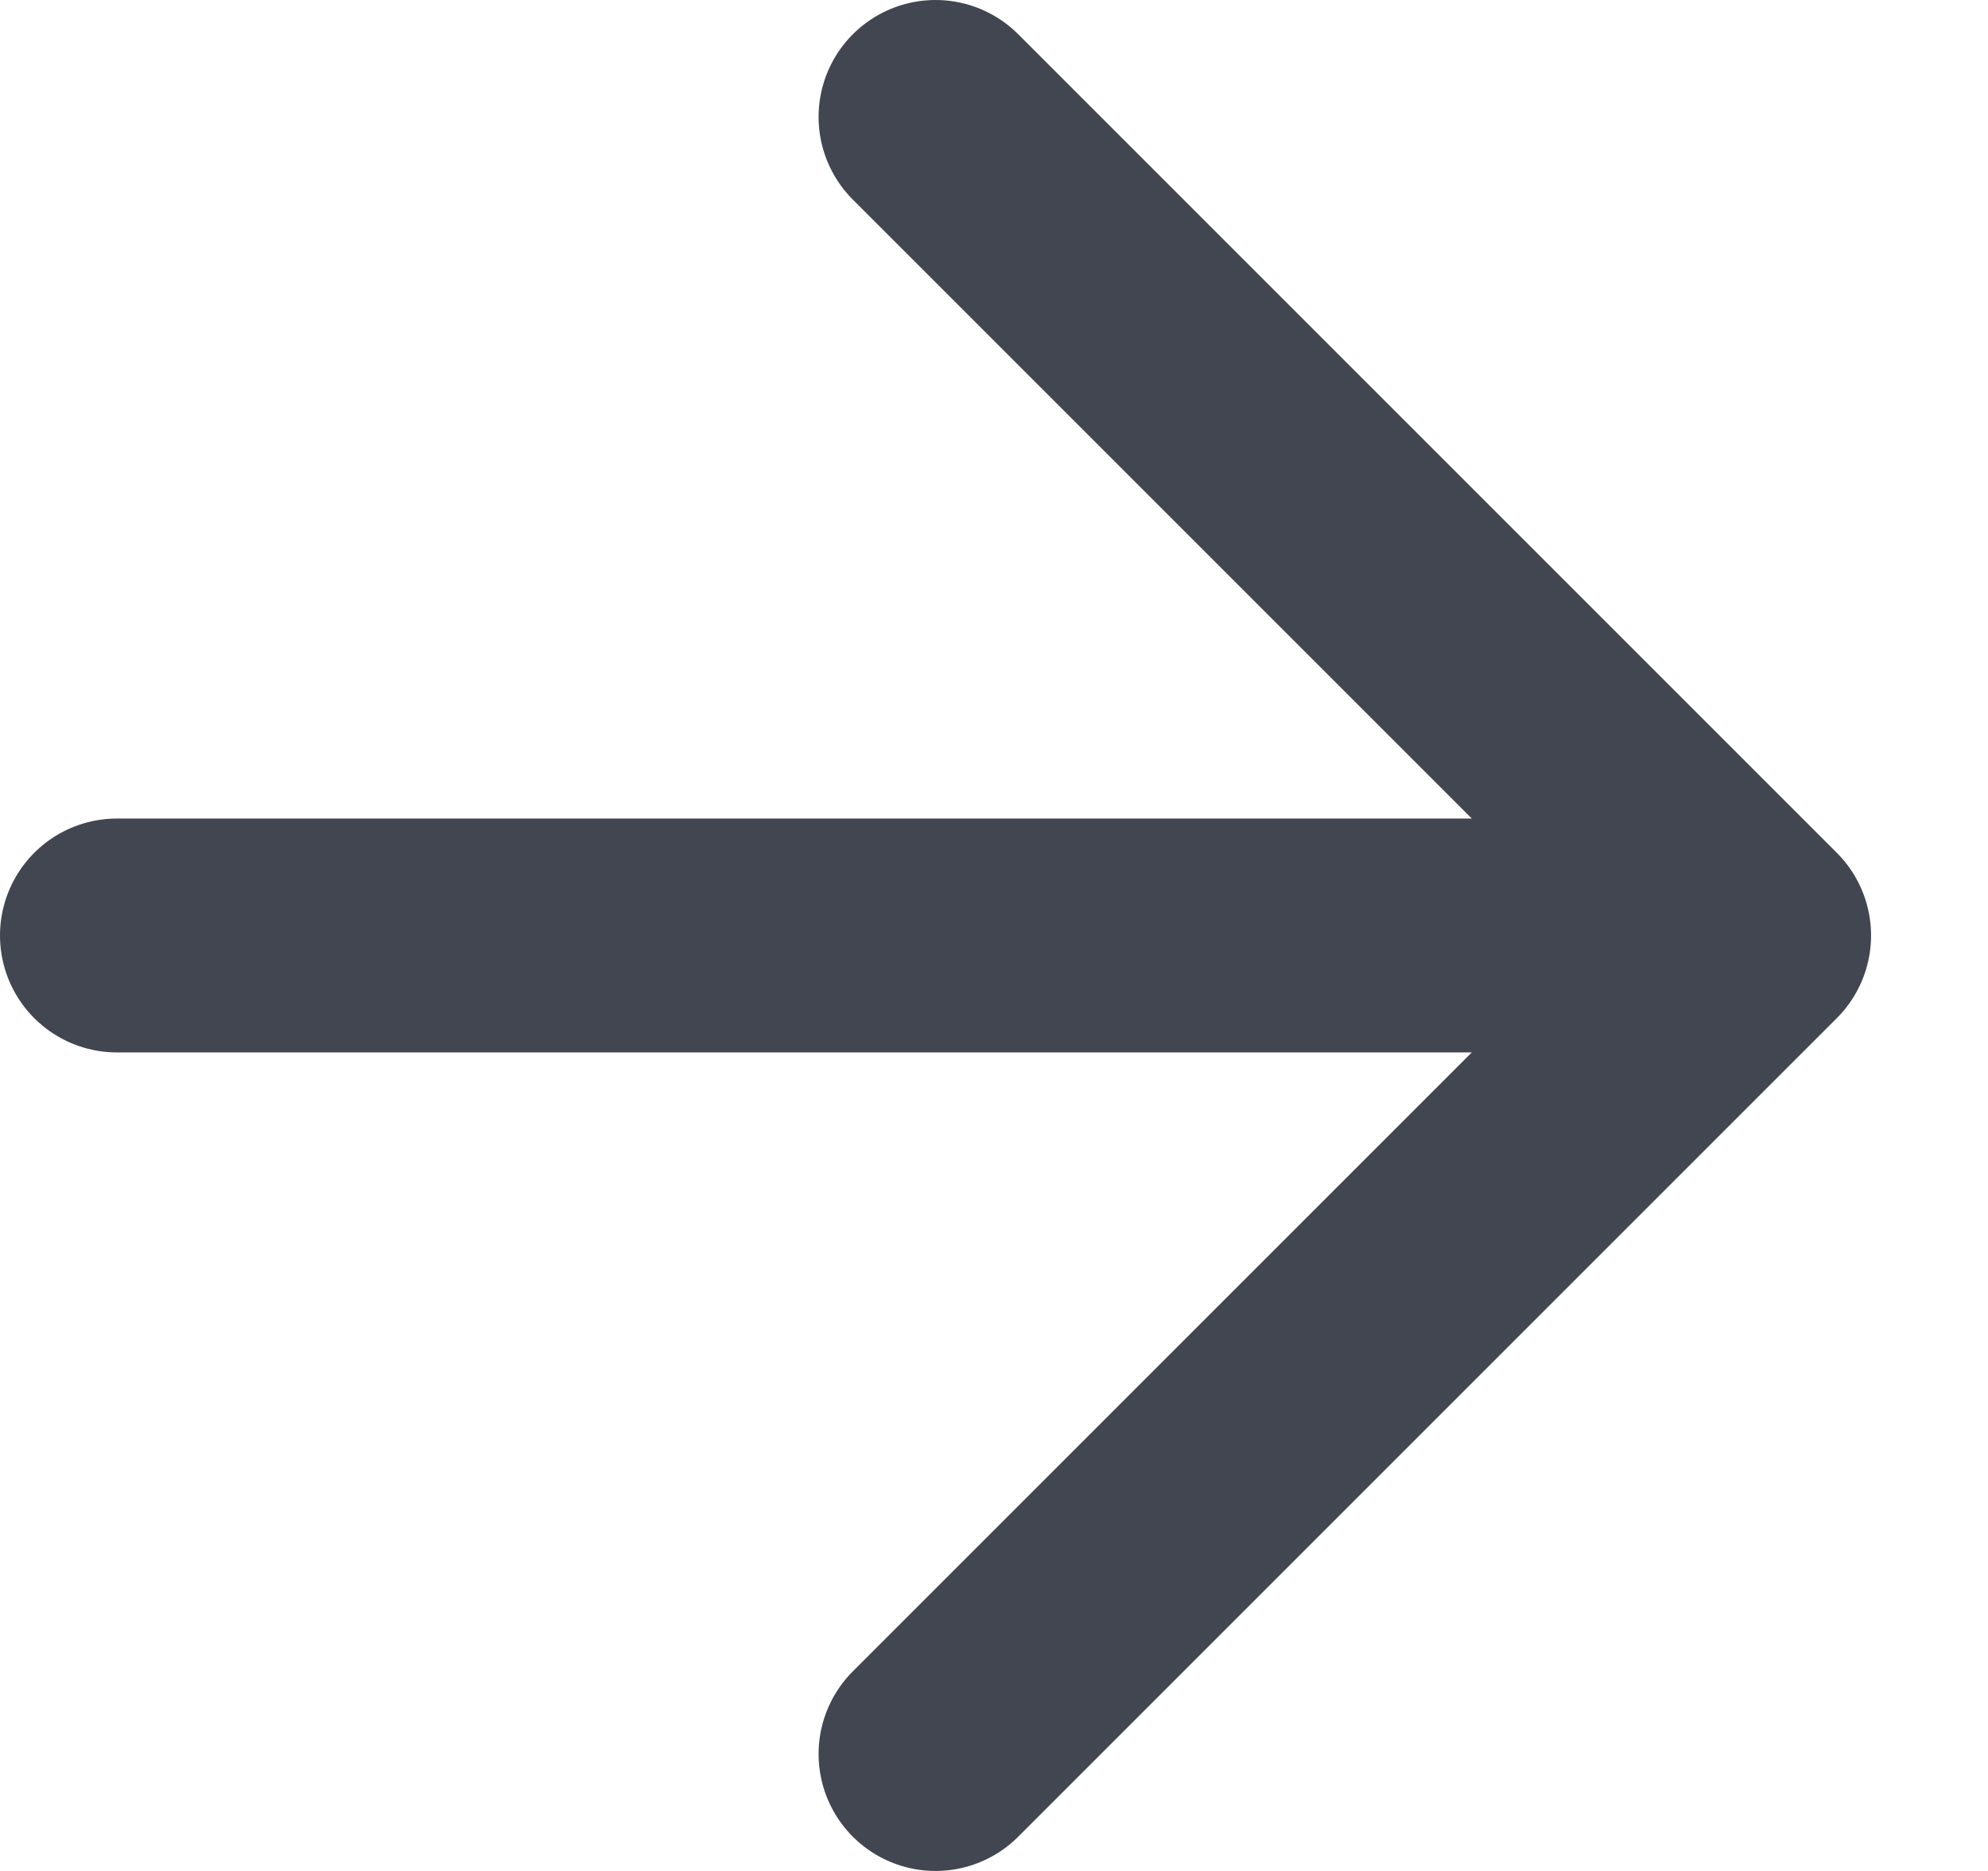
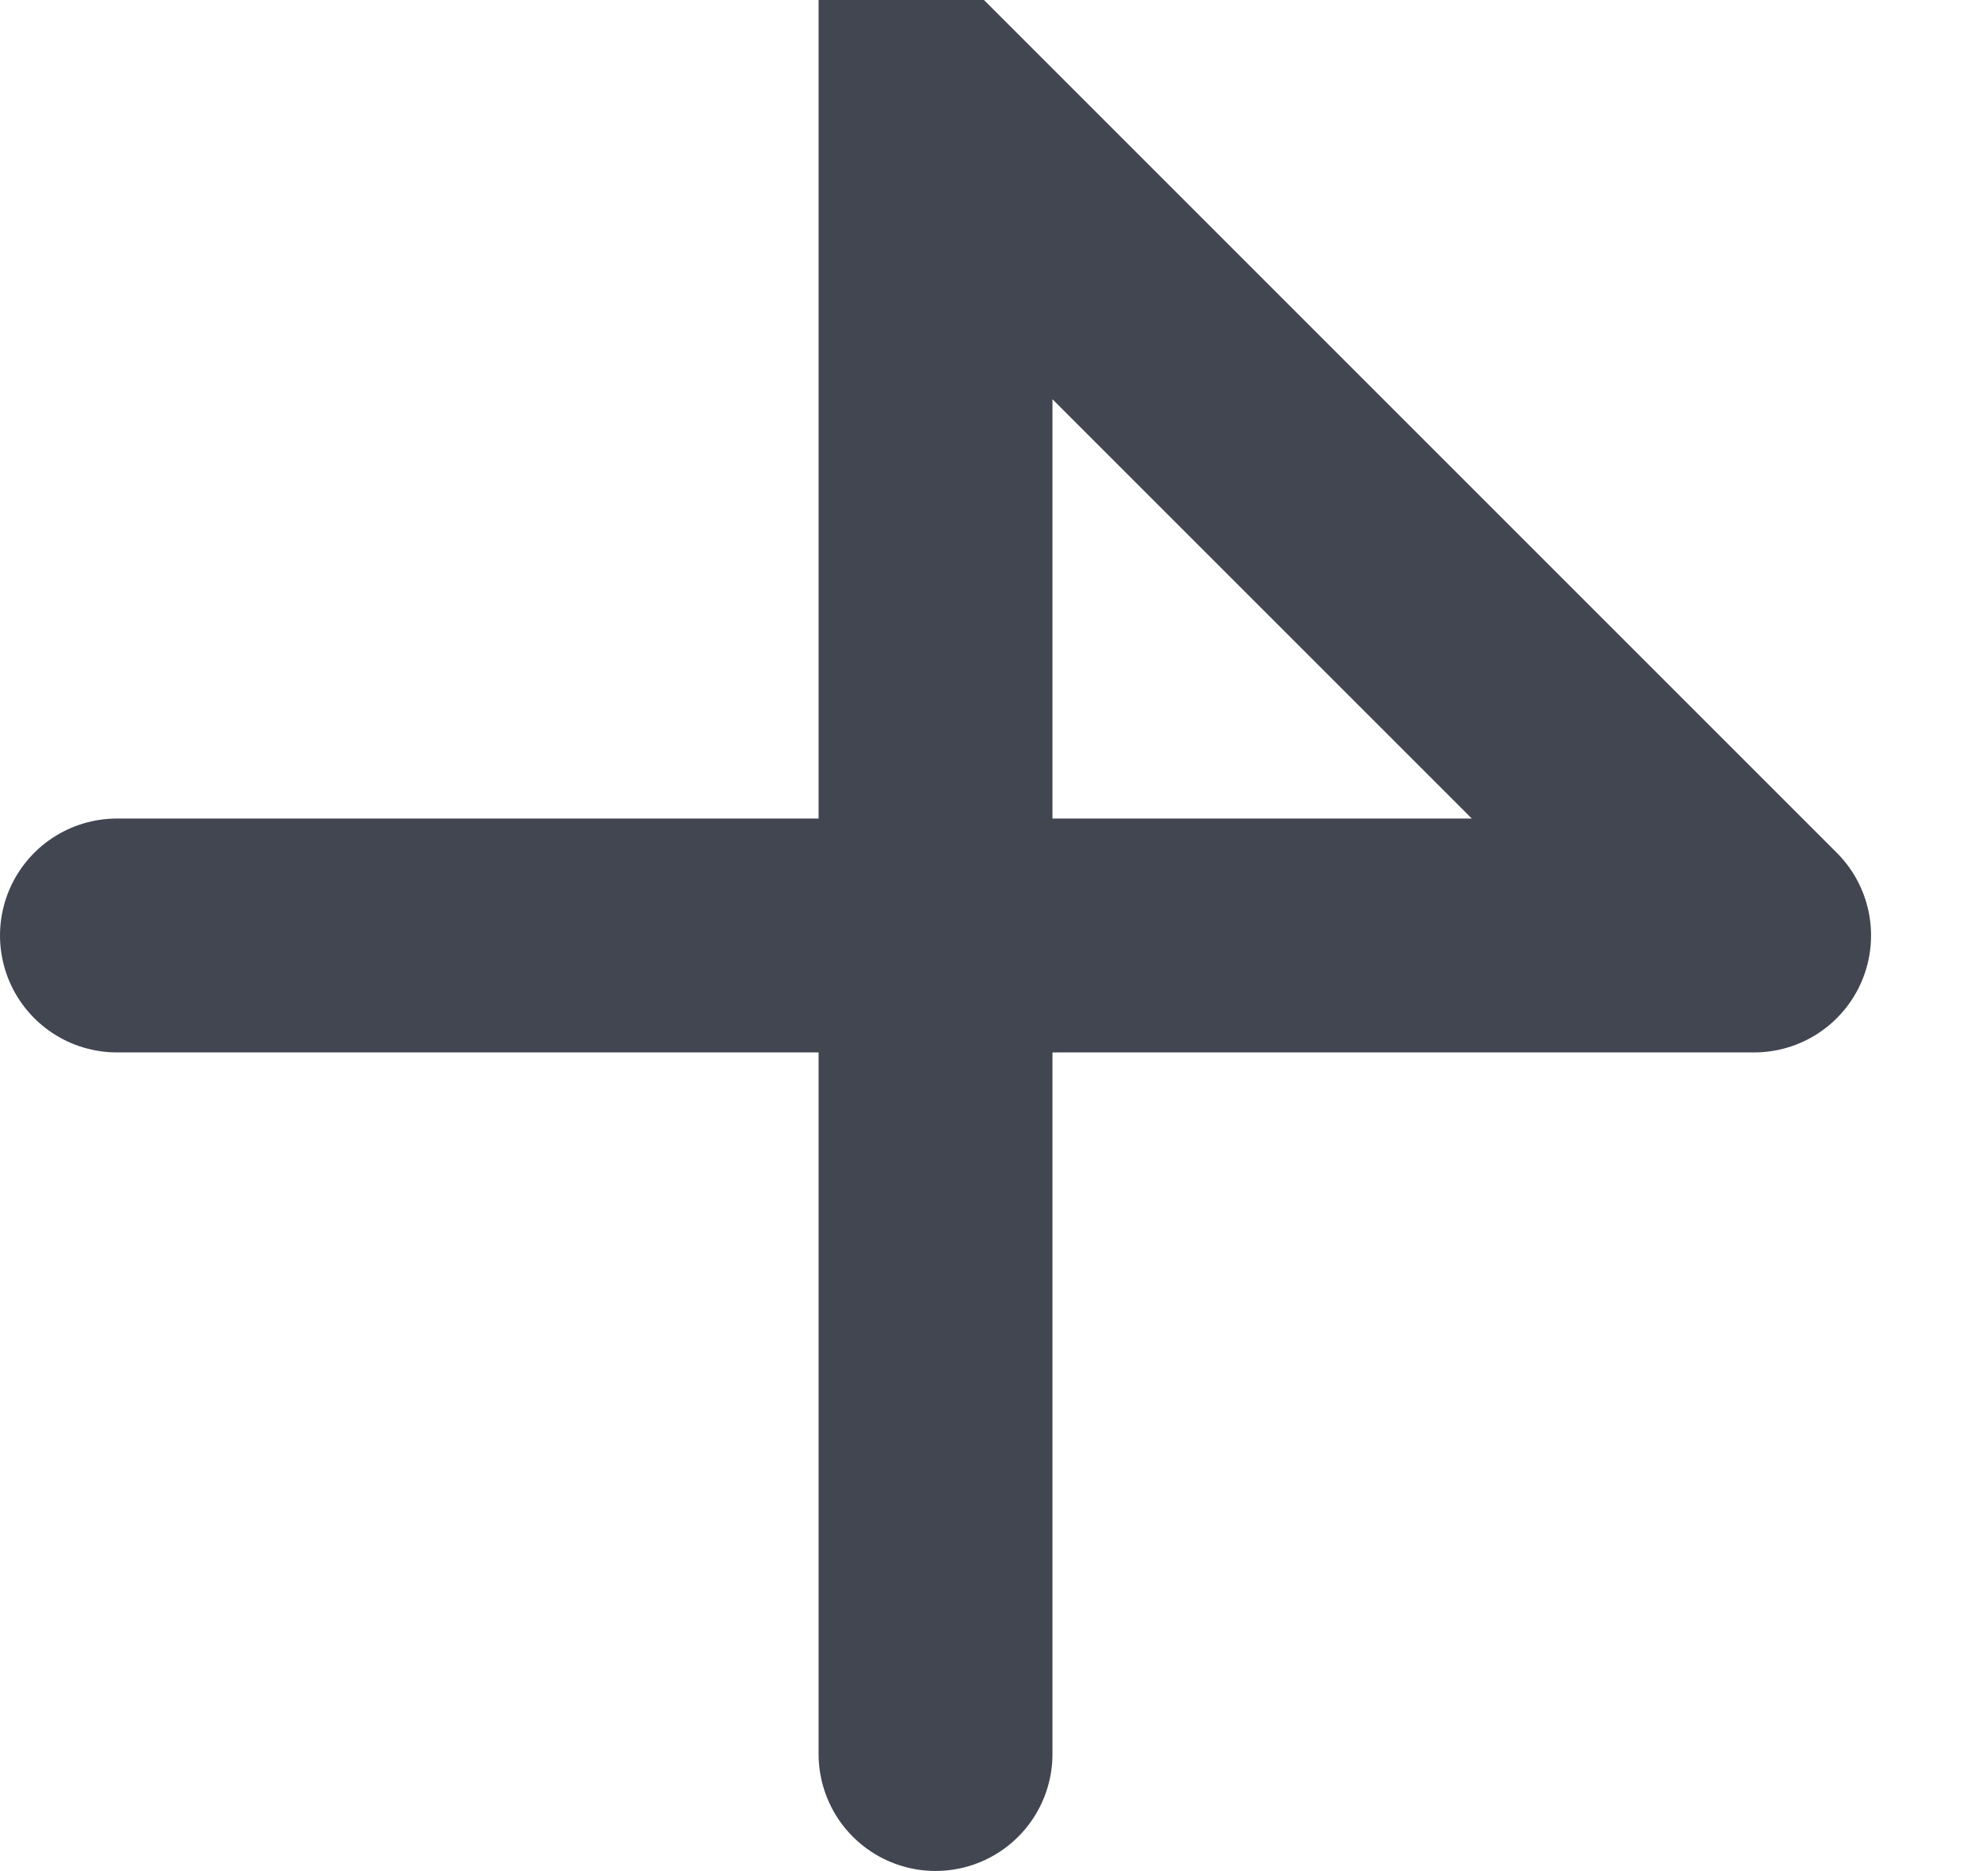
<svg xmlns="http://www.w3.org/2000/svg" fill="none" height="100%" overflow="visible" preserveAspectRatio="none" style="display: block;" viewBox="0 0 17 16" width="100%">
-   <path d="M1 8H15M15 8L8 1M15 8L8 15" id="Icon" stroke="#414651" stroke-linecap="round" stroke-width="2" />
+   <path d="M1 8H15M15 8L8 1L8 15" id="Icon" stroke="#414651" stroke-linecap="round" stroke-width="2" />
</svg>